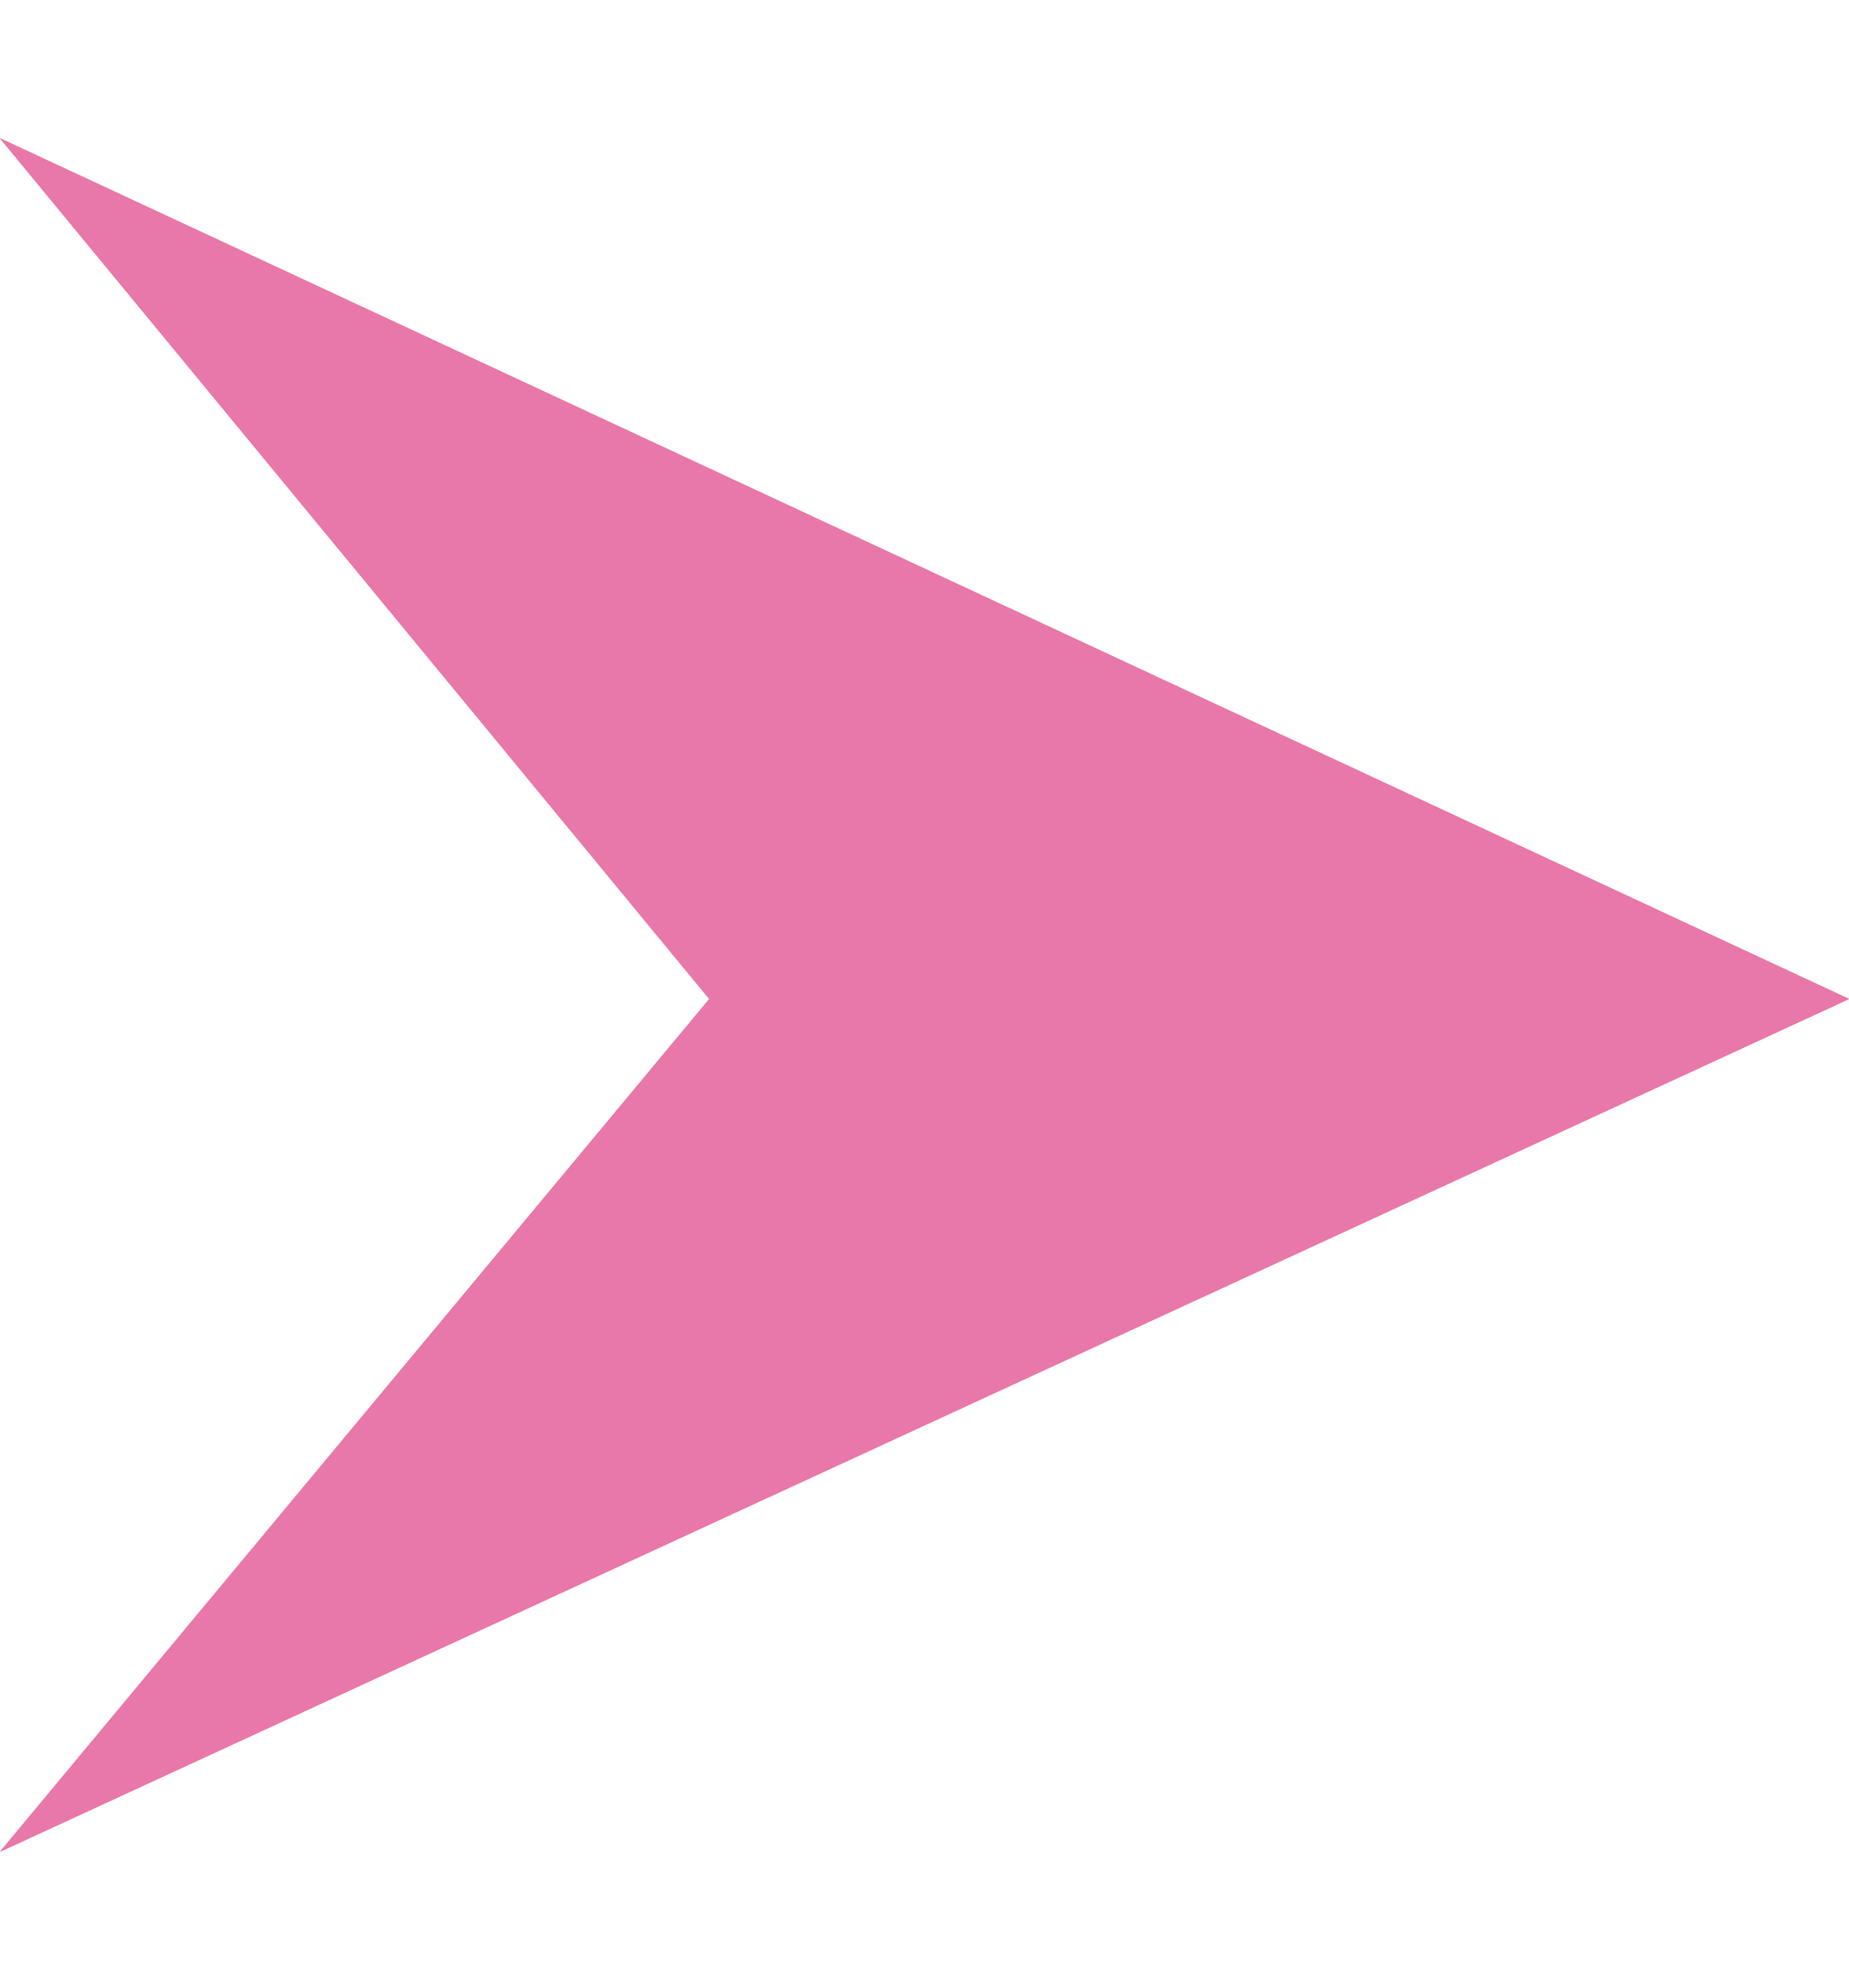
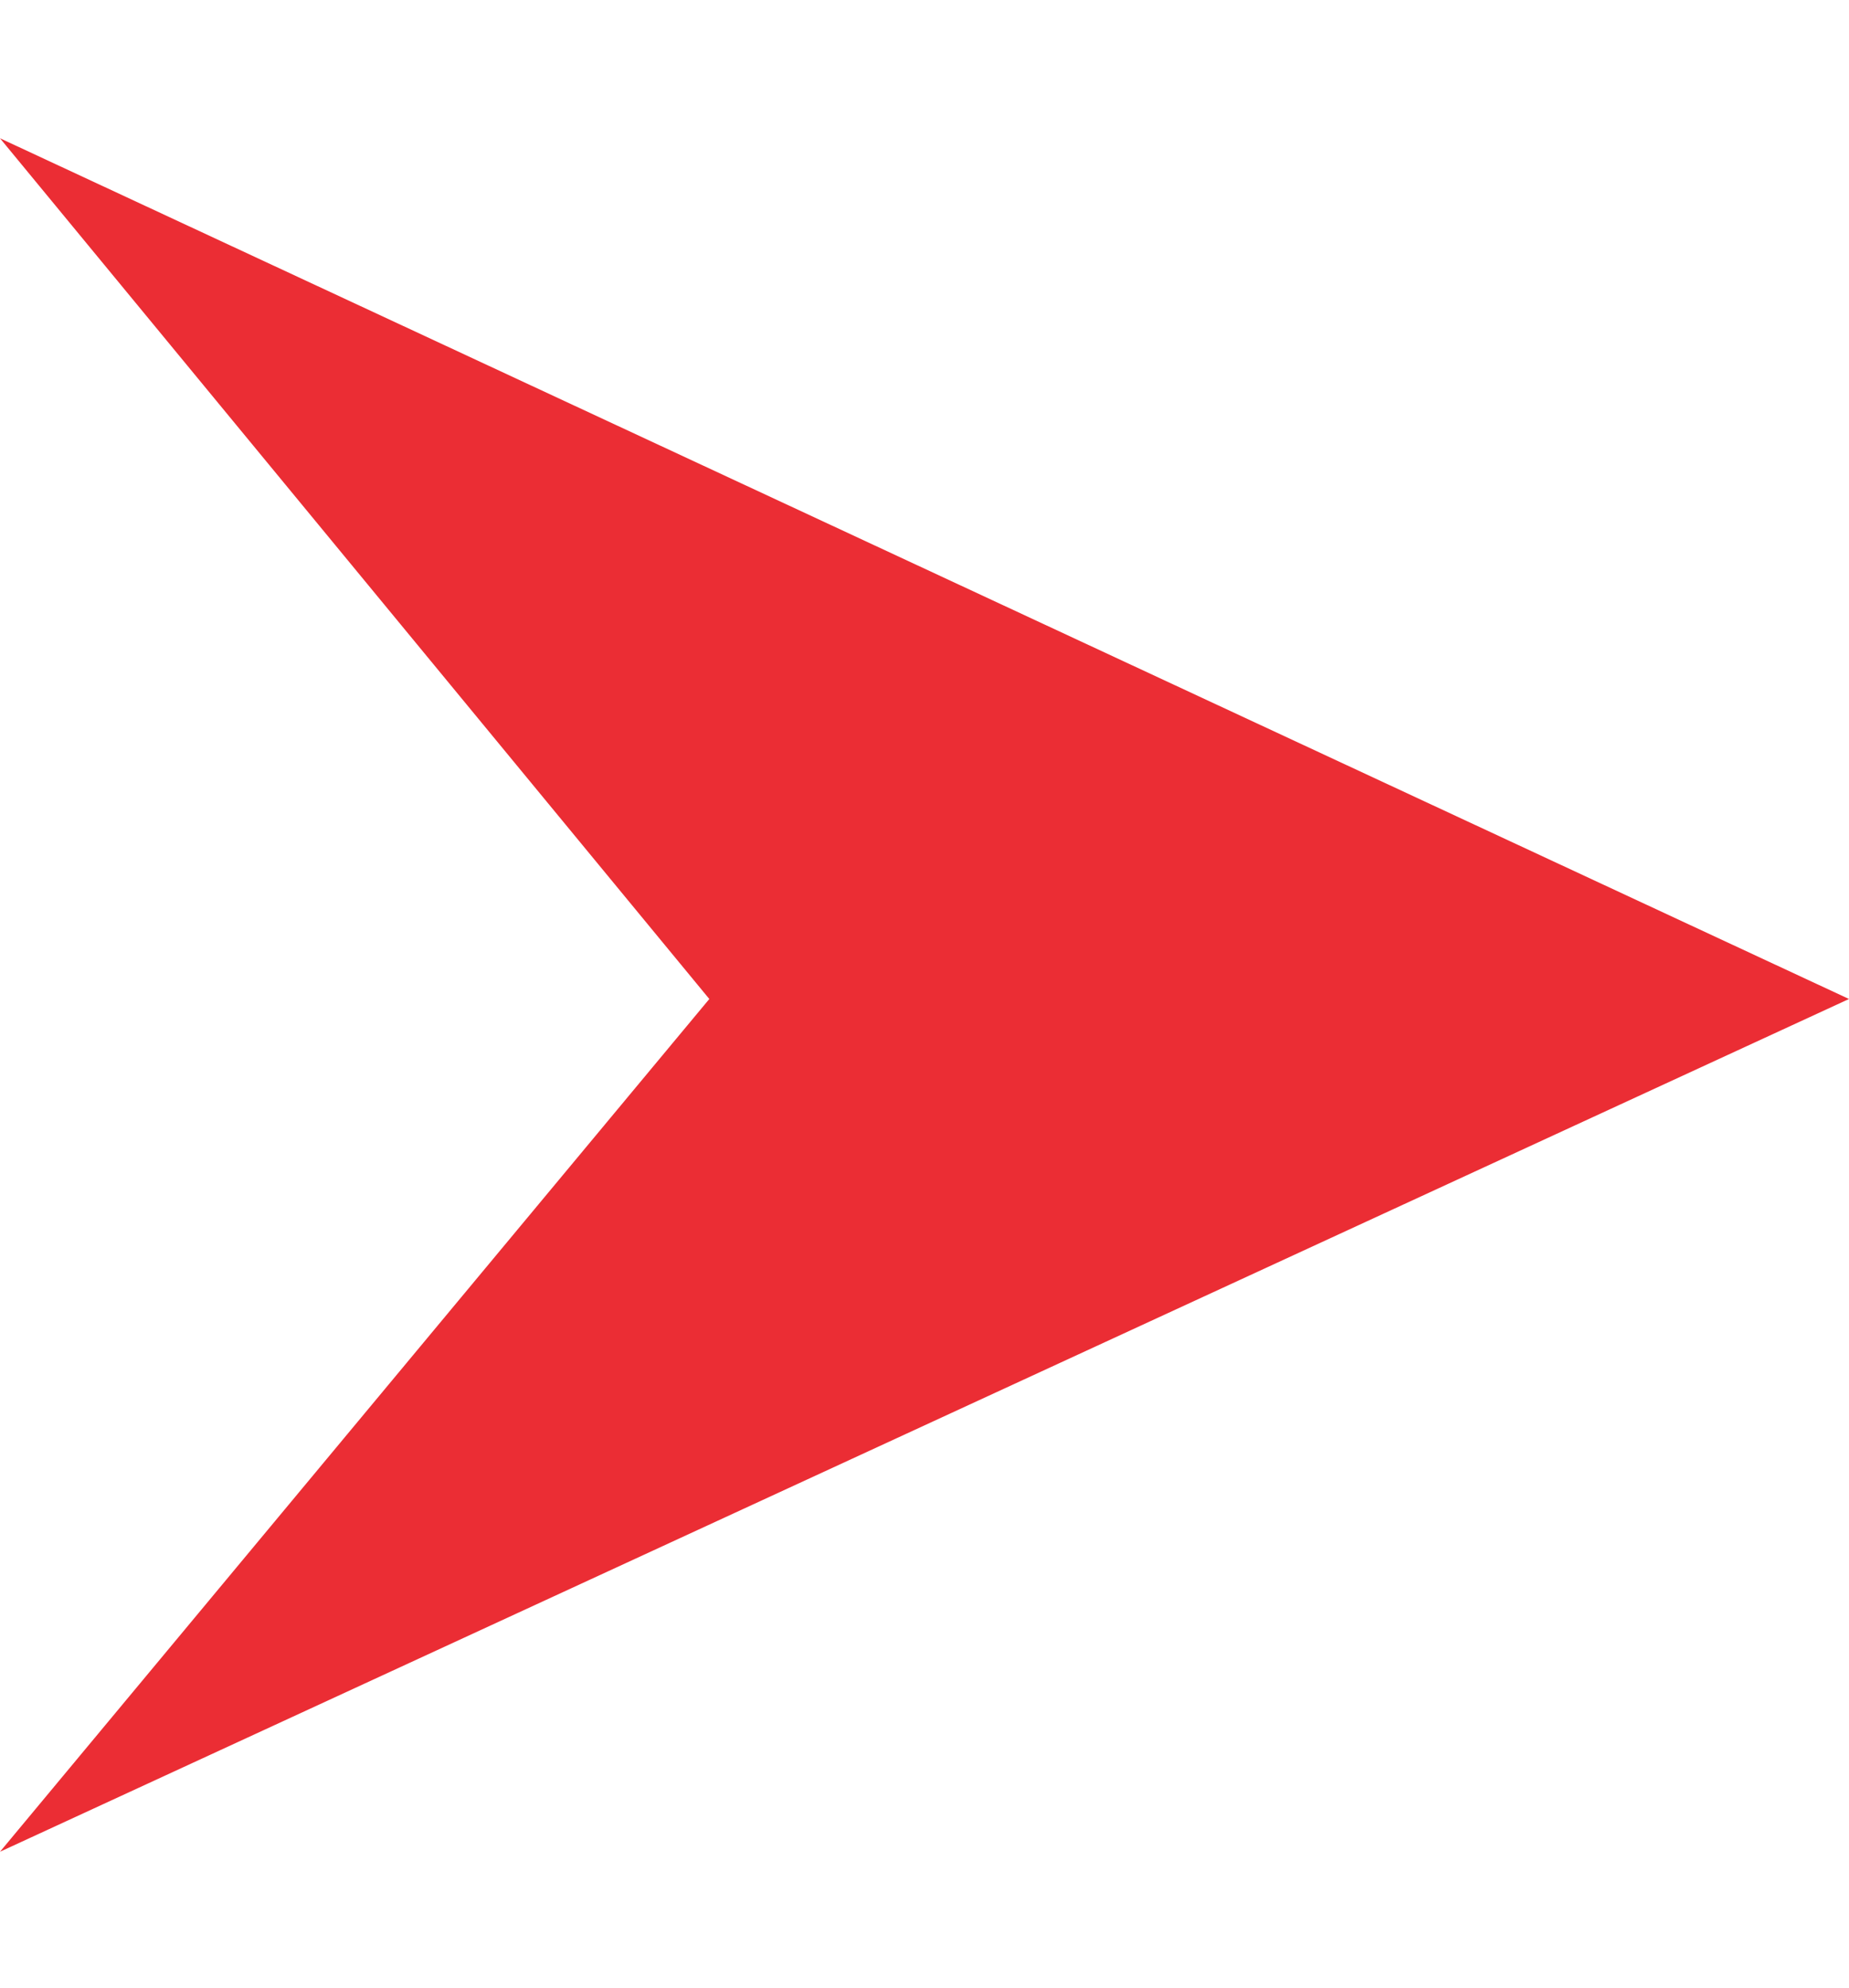
<svg xmlns="http://www.w3.org/2000/svg" xmlns:xlink="http://www.w3.org/1999/xlink" viewBox="0 0 23.2 21.5" style="width:20px">
  <defs>
    <style>.a{fill:#eb2d34;}.b{fill:#231f20;}</style>
    <symbol id="a" viewBox="0 0 23.2 21.5">
      <polygon class="a" points="0 21.5 8.9 10.8 0 0 23.2 10.8 0 21.5" />
-       <polygon class="b" style="fill: #e978aa;" points="0 21.5 8.9 10.8 0 0 23.2 10.8 0 21.5" />
    </symbol>
  </defs>
  <title>Asset 1</title>
  <use width="23.2" height="21.53" xlink:href="#a" />
</svg>